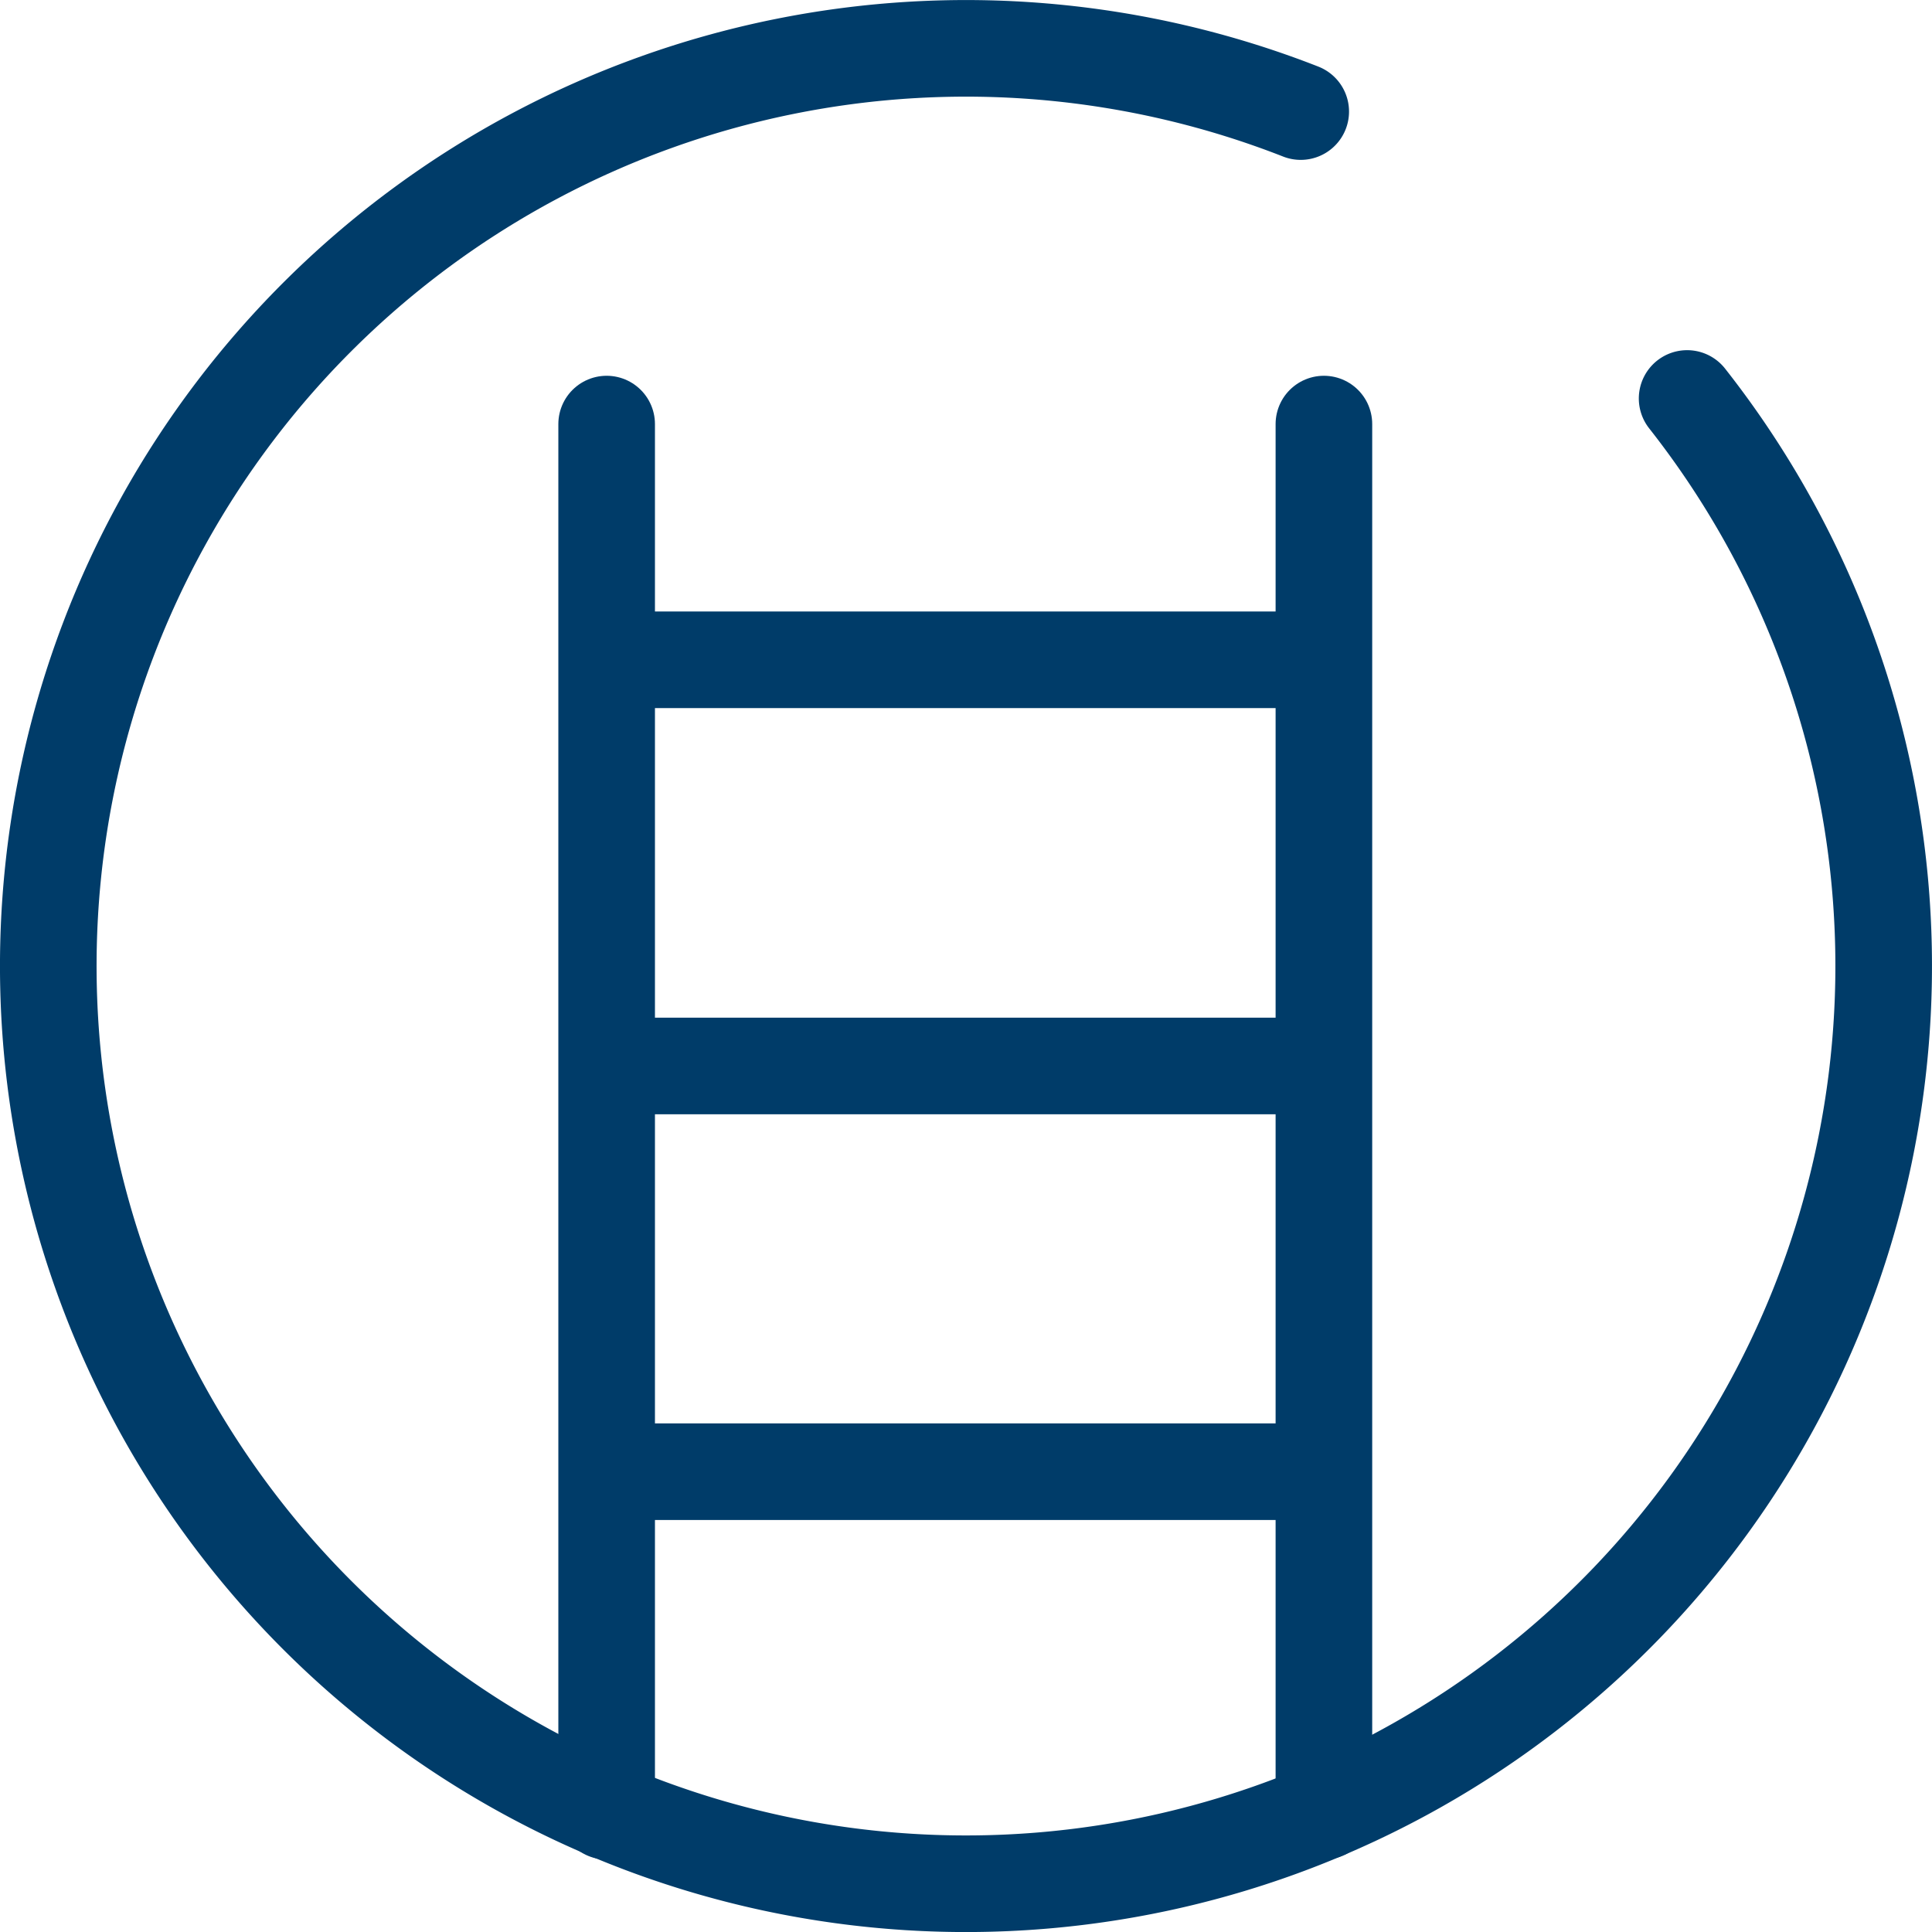
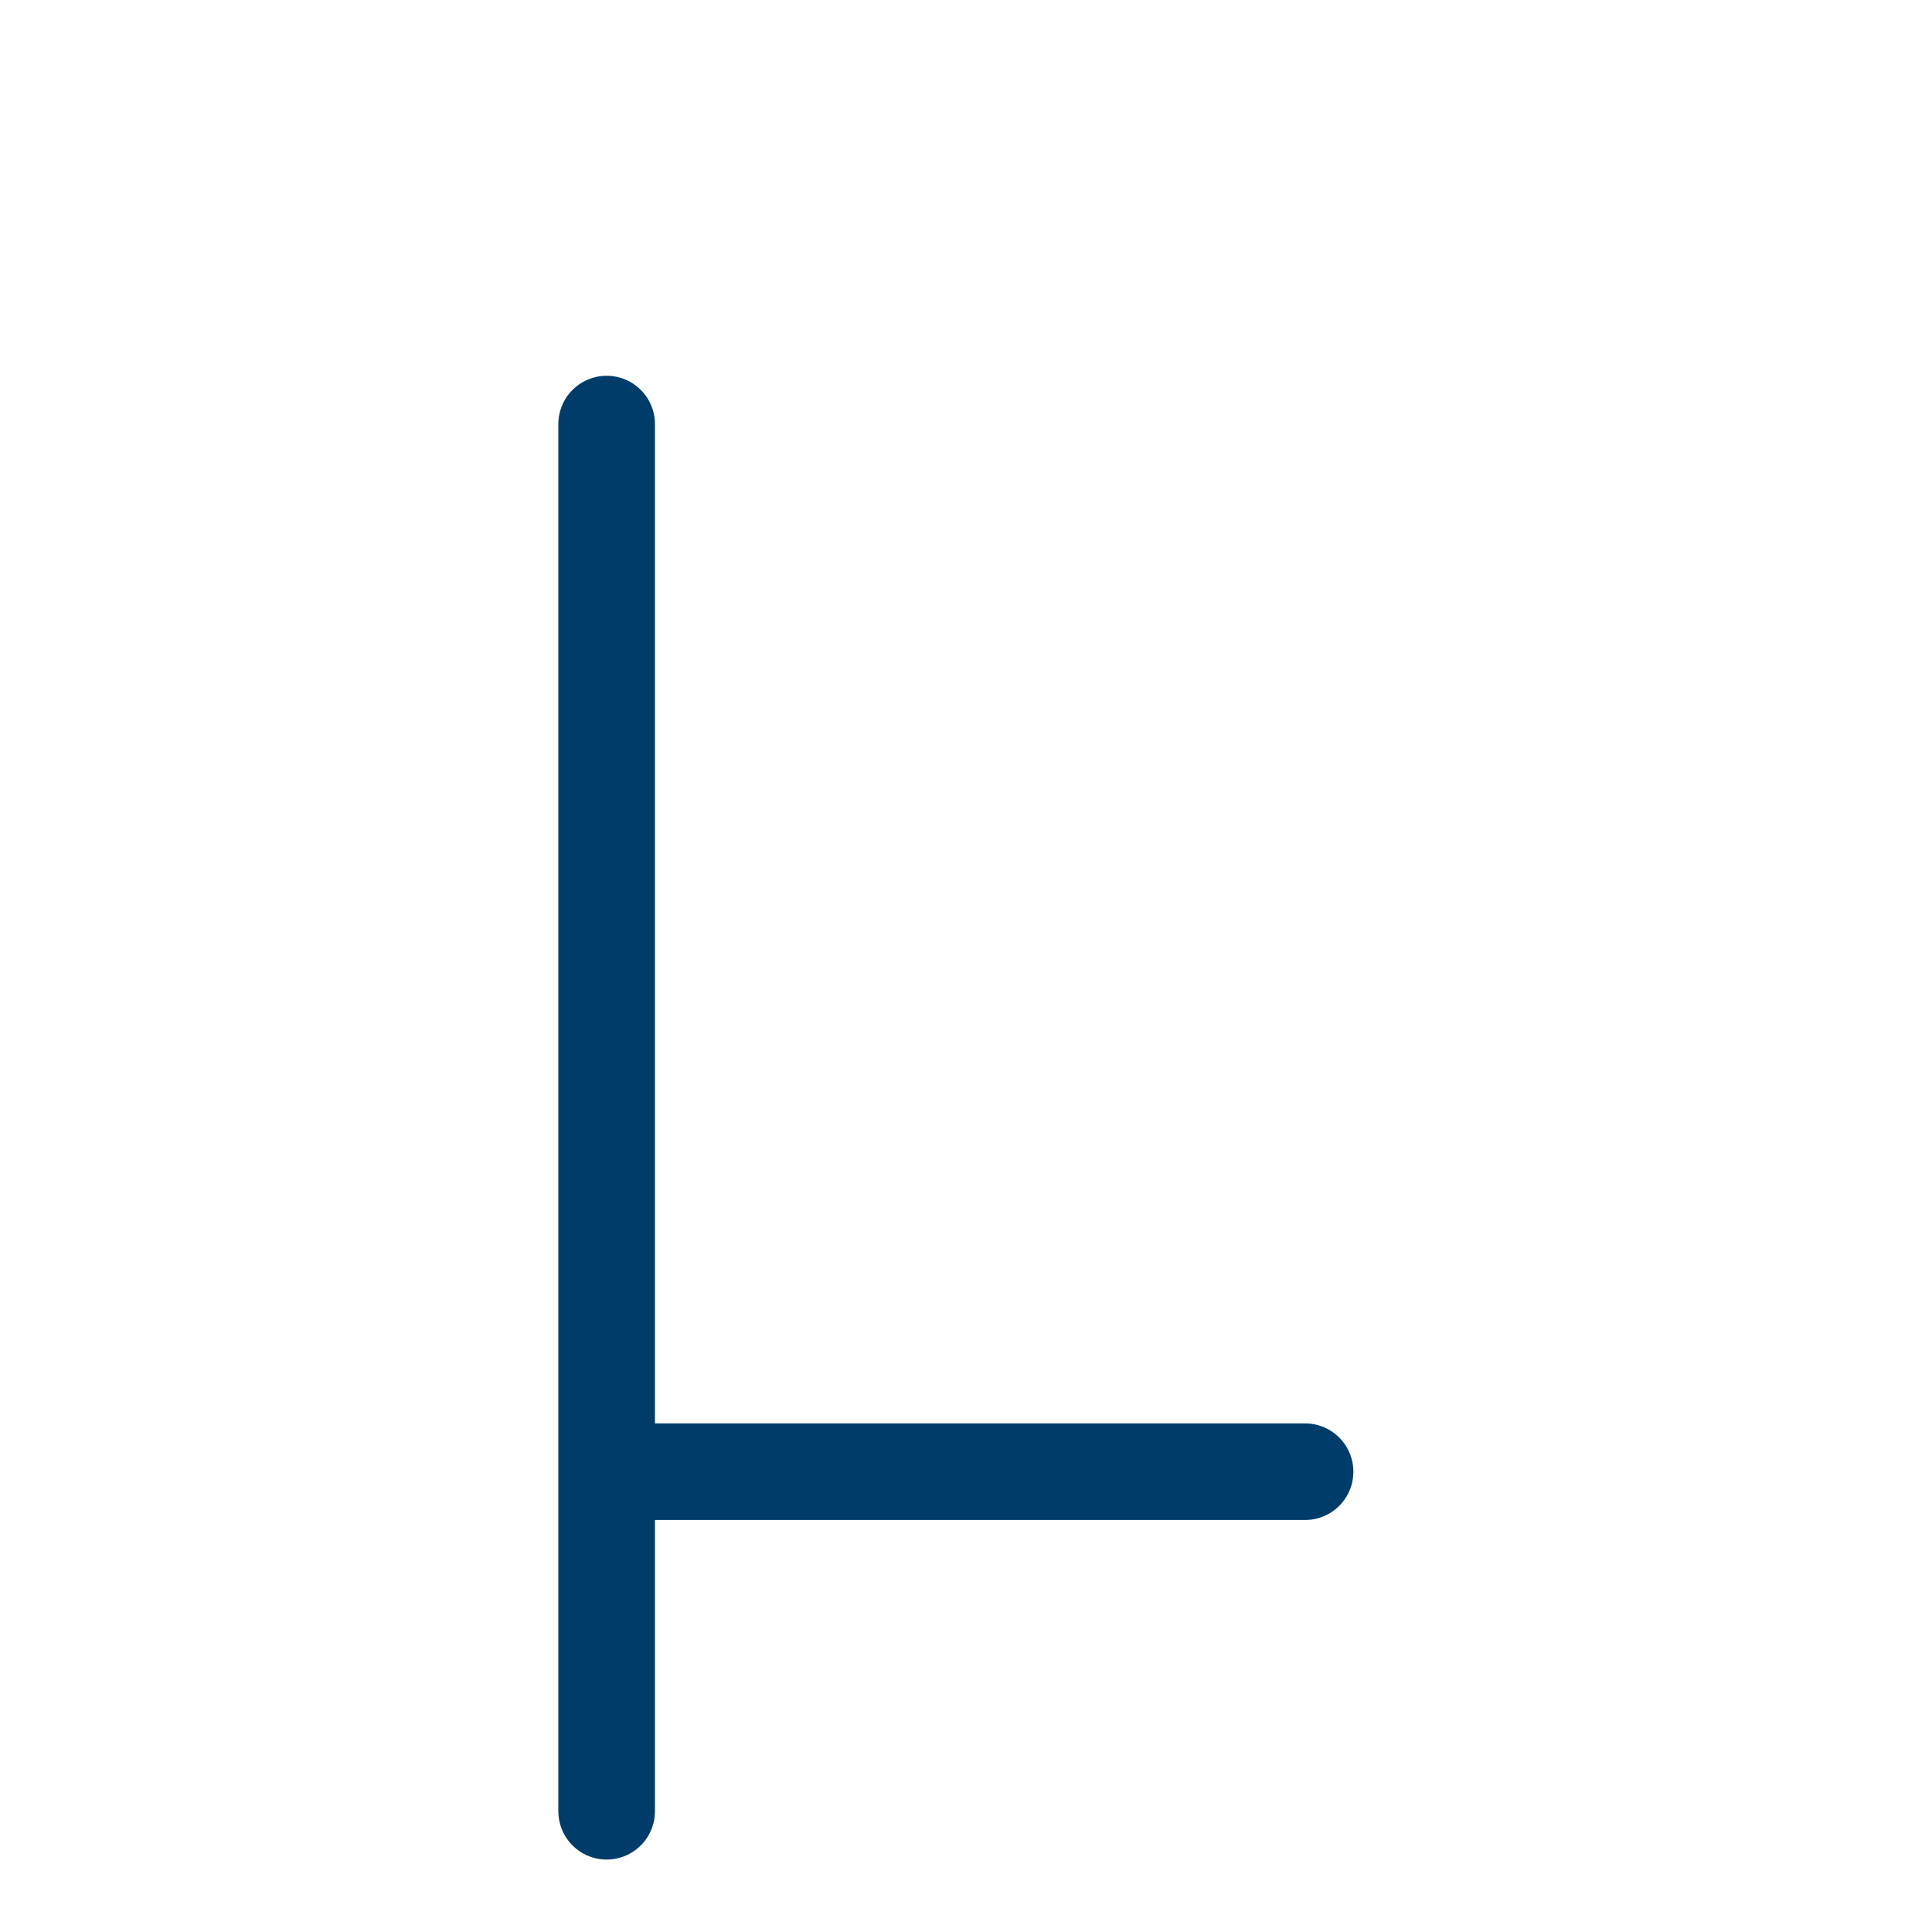
<svg xmlns="http://www.w3.org/2000/svg" id="Layer_1" data-name="Layer 1" width="40" height="40" viewBox="0 0 40 40">
  <defs>
    <style>.cls-1,.cls-2{fill:none;stroke:#003c69;stroke-linecap:round;stroke-width:2px;}.cls-1{stroke-miterlimit:10;}.cls-2{stroke-linejoin:round;}</style>
  </defs>
  <title>icon_opportunites-bleu</title>
-   <path class="cls-1" d="M34.93,8.25a19,19,0,1,1-8-5.94" />
  <g id="Groupe_1171" data-name="Groupe 1171">
    <g id="Groupe_1170" data-name="Groupe 1170">
      <g id="Groupe_1169" data-name="Groupe 1169">
        <line id="Ligne_392" data-name="Ligne 392" class="cls-2" x1="12.56" y1="8.78" x2="12.56" y2="37.5" />
-         <line id="Ligne_393" data-name="Ligne 393" class="cls-2" x1="27.41" y1="8.78" x2="27.41" y2="37.5" />
        <g id="Groupe_1168" data-name="Groupe 1168">
-           <line id="Ligne_394" data-name="Ligne 394" class="cls-2" x1="12.76" y1="13.66" x2="27.02" y2="13.66" />
-           <line id="Ligne_395" data-name="Ligne 395" class="cls-2" x1="12.76" y1="22.07" x2="27.02" y2="22.07" />
          <line id="Ligne_396" data-name="Ligne 396" class="cls-2" x1="12.76" y1="30.47" x2="27.02" y2="30.47" />
        </g>
      </g>
    </g>
  </g>
</svg>